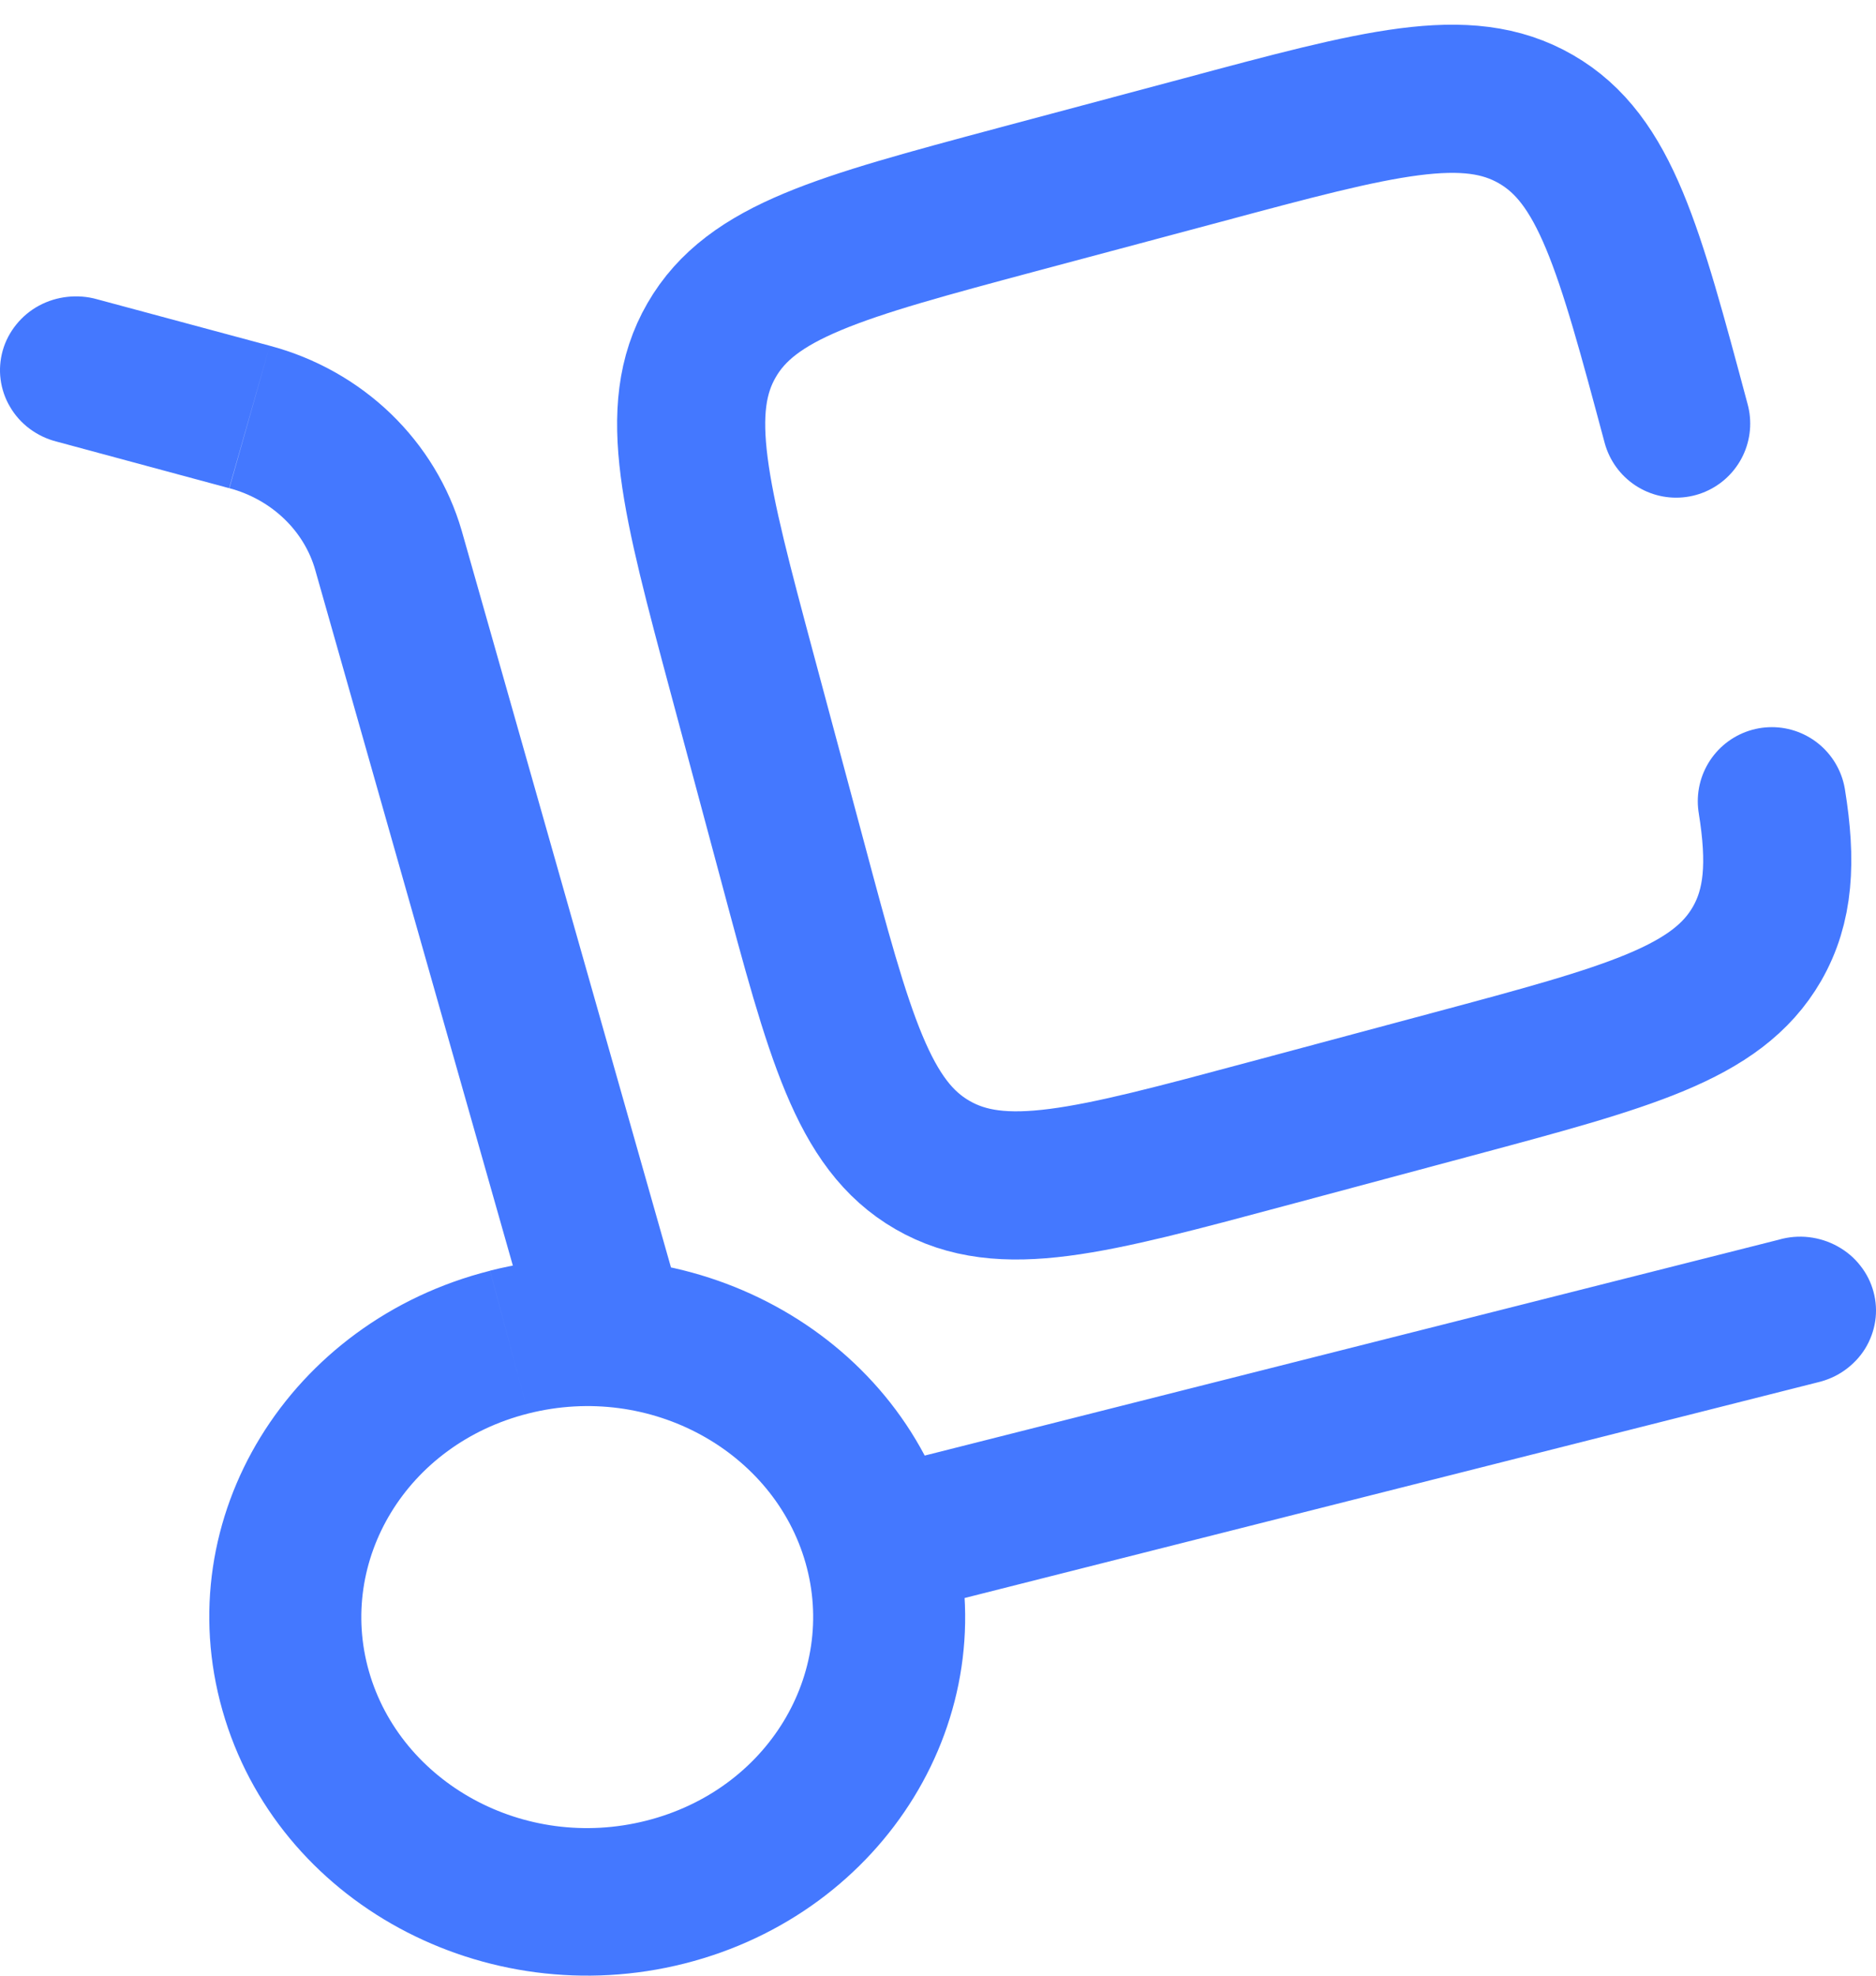
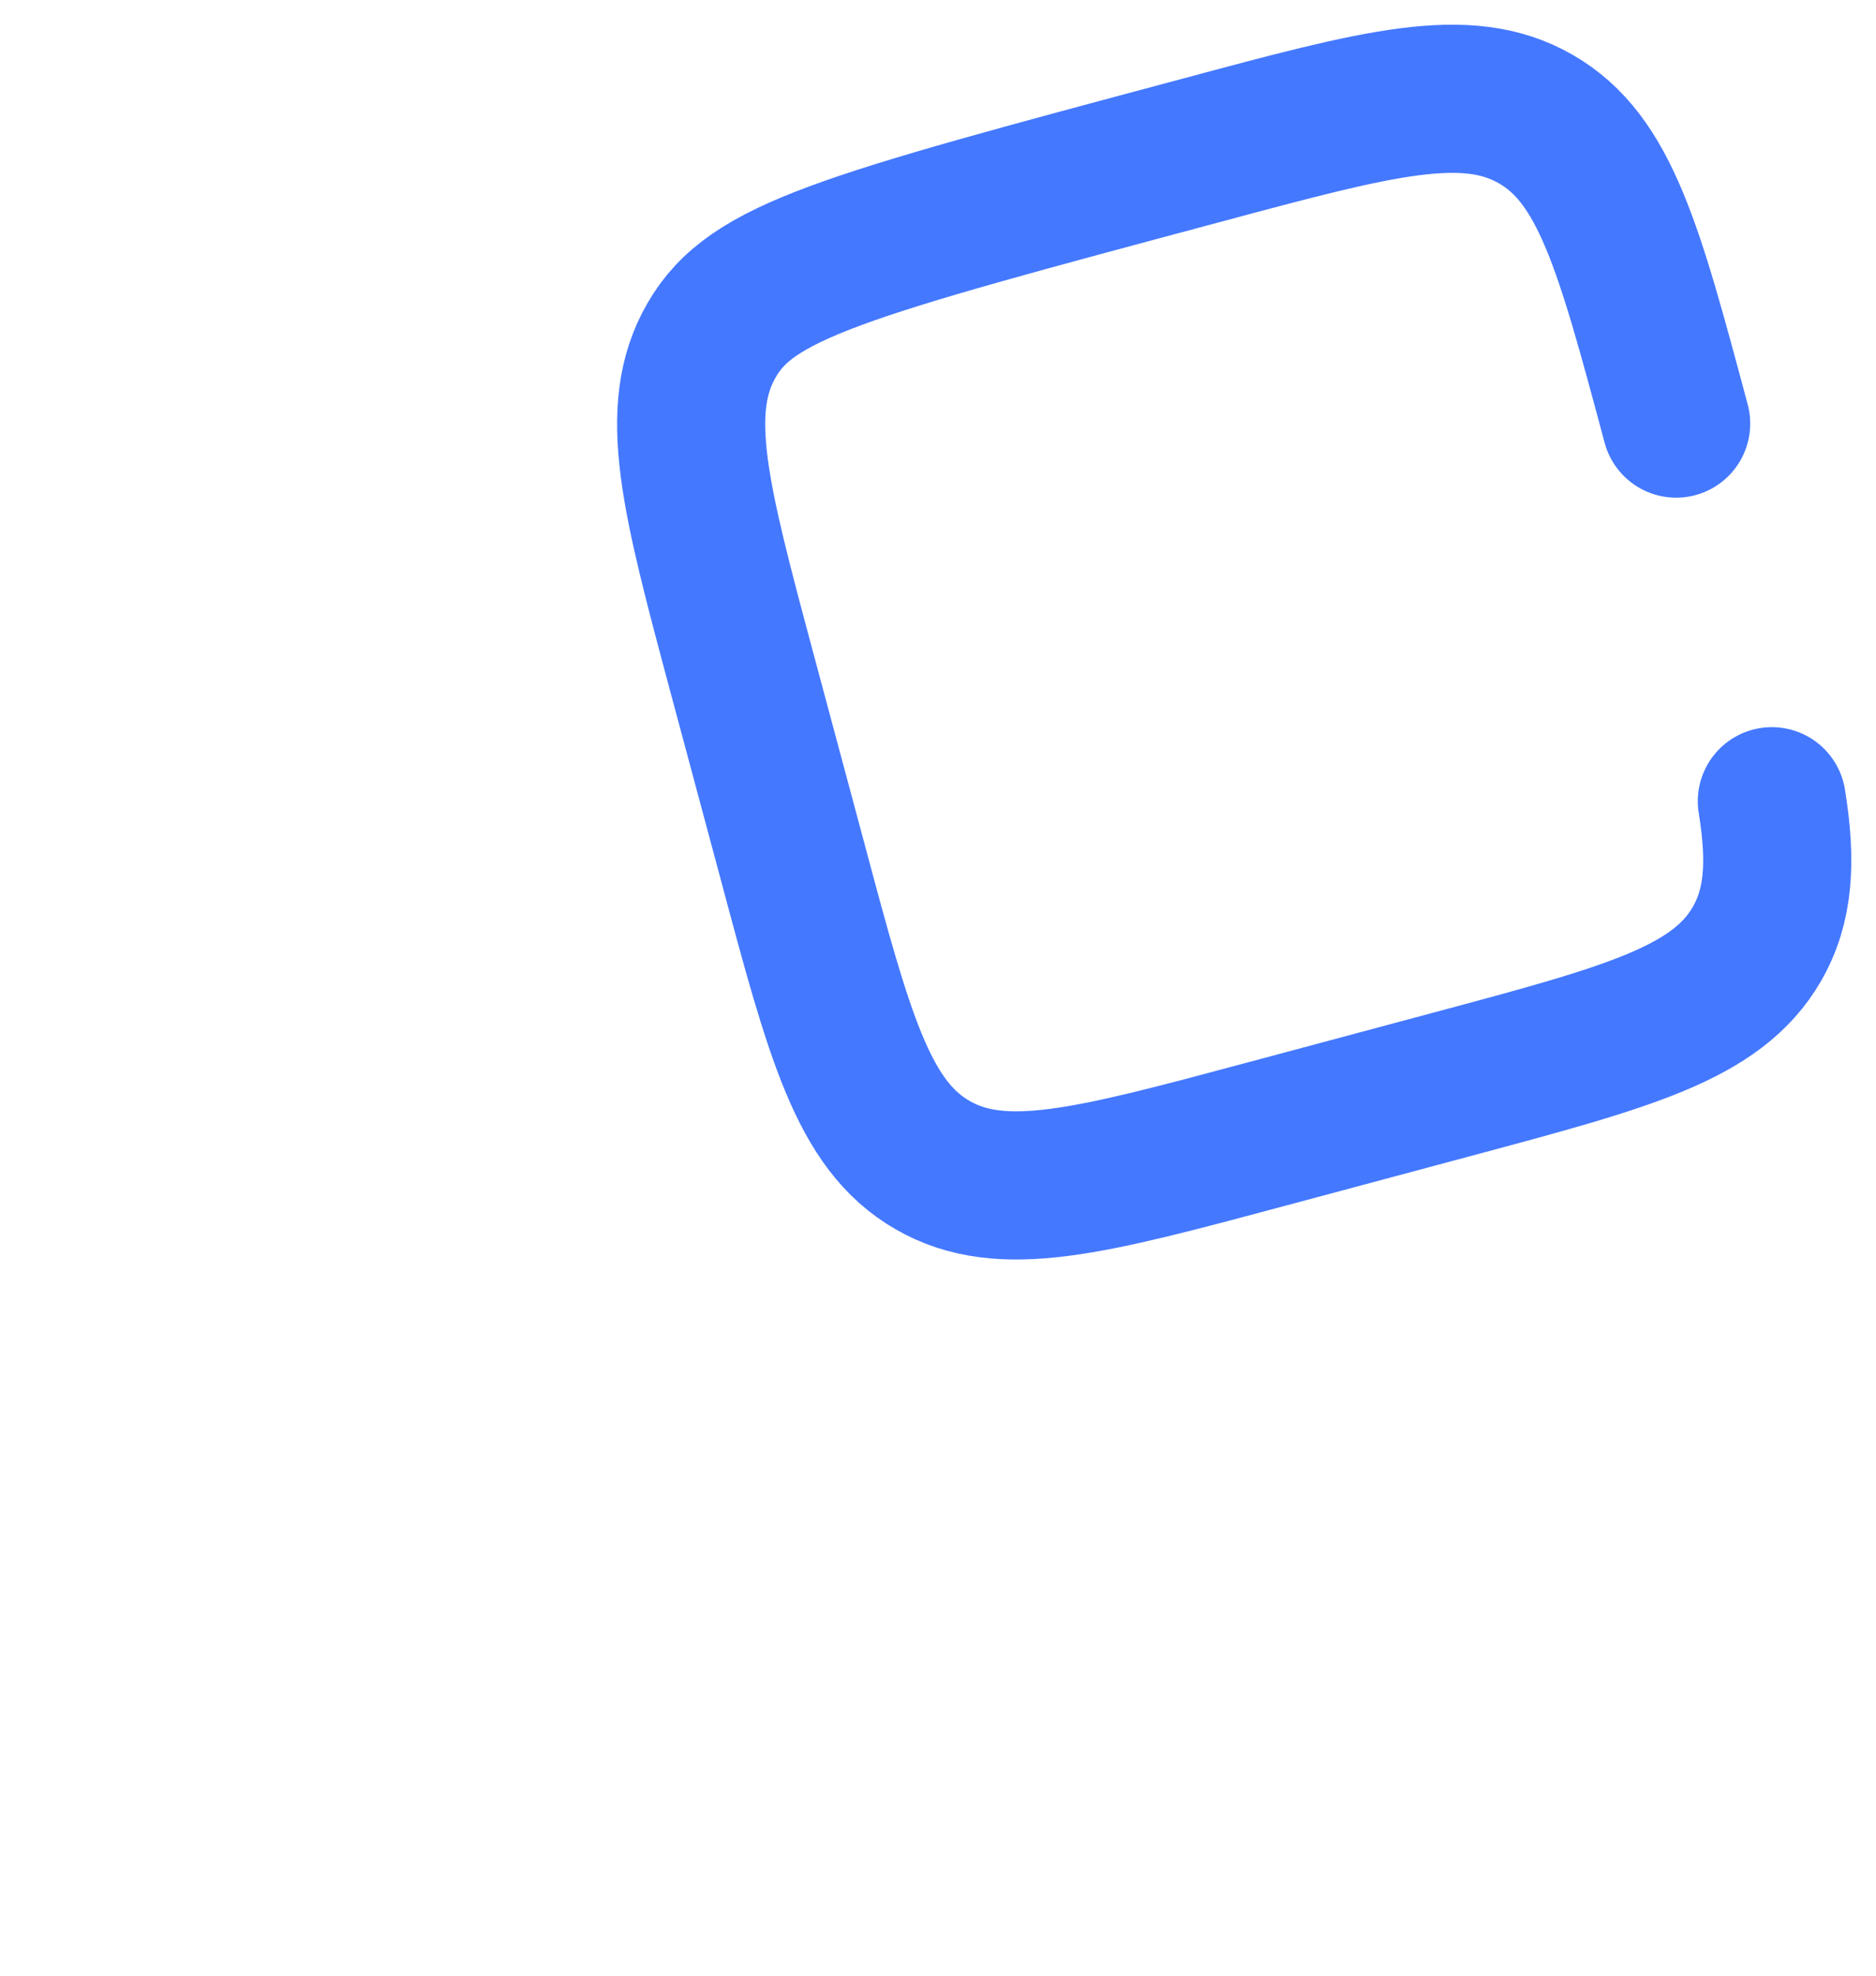
<svg xmlns="http://www.w3.org/2000/svg" width="19" height="20" viewBox="0 0 19 20" fill="none">
-   <path d="M5.4 13.536C5.427 13.631 5.473 13.72 5.535 13.797C5.597 13.874 5.674 13.939 5.762 13.988C5.85 14.036 5.947 14.067 6.047 14.079C6.147 14.091 6.249 14.084 6.346 14.058C6.444 14.032 6.535 13.987 6.615 13.927C6.694 13.866 6.761 13.791 6.811 13.706C6.86 13.62 6.892 13.526 6.905 13.429C6.917 13.331 6.91 13.232 6.883 13.138L5.4 13.536ZM0.985 3.03C0.887 3.002 0.784 2.994 0.683 3.005C0.582 3.016 0.484 3.046 0.395 3.094C0.306 3.142 0.228 3.207 0.165 3.285C0.102 3.363 0.055 3.452 0.028 3.547C0.001 3.643 -0.007 3.742 0.006 3.841C0.019 3.939 0.051 4.034 0.102 4.119C0.152 4.205 0.22 4.281 0.301 4.341C0.382 4.401 0.474 4.445 0.572 4.47L0.985 3.03ZM18.404 13.995C18.504 13.972 18.599 13.931 18.682 13.872C18.765 13.813 18.836 13.739 18.889 13.654C18.942 13.568 18.977 13.473 18.992 13.374C19.007 13.275 19.001 13.175 18.975 13.078C18.949 12.981 18.904 12.891 18.841 12.812C18.779 12.732 18.7 12.666 18.611 12.617C18.521 12.567 18.423 12.536 18.321 12.524C18.219 12.512 18.115 12.521 18.017 12.549L18.404 13.995ZM8.159 15.823C8.477 16.939 7.78 18.119 6.545 18.431L6.932 19.877C8.959 19.366 10.198 17.383 9.642 15.424L8.159 15.823ZM6.545 18.431C5.303 18.745 4.056 18.043 3.736 16.917L2.253 17.315C2.807 19.264 4.913 20.387 6.932 19.877L6.545 18.431ZM3.736 16.917C3.418 15.8 4.115 14.621 5.35 14.309L4.963 12.864C2.936 13.375 1.696 15.357 2.253 17.315L3.736 16.917ZM5.35 14.309C6.593 13.995 7.839 14.697 8.159 15.823L9.642 15.424C9.088 13.476 6.982 12.352 4.963 12.863L5.35 14.309ZM6.883 13.138L4.676 5.372L3.193 5.771L5.4 13.536L6.883 13.138ZM2.732 3.5L0.985 3.03L0.572 4.47L2.321 4.942L2.732 3.5ZM4.676 5.372C4.546 4.924 4.298 4.516 3.958 4.188C3.617 3.86 3.195 3.623 2.732 3.5L2.323 4.942C2.759 5.059 3.083 5.381 3.193 5.771L4.676 5.372ZM9.096 16.347L18.404 13.995L18.018 12.549L8.708 14.901L9.096 16.347Z" fill="#4478FF" />
-   <path d="M16.976 4.288C16.498 2.504 16.259 1.612 15.557 1.207C14.854 0.8 13.962 1.04 12.178 1.519L10.287 2.024C8.503 2.502 7.612 2.742 7.207 3.444C6.801 4.146 7.039 5.038 7.517 6.821L8.025 8.713C8.502 10.496 8.741 11.388 9.443 11.793C10.146 12.2 11.038 11.96 12.821 11.482L14.713 10.975C16.496 10.497 17.388 10.258 17.794 9.556C18.016 9.17 18.045 8.728 17.945 8.111" stroke="#4478FF" stroke-width="1.5" stroke-linecap="round" />
+   <path d="M16.976 4.288C16.498 2.504 16.259 1.612 15.557 1.207C14.854 0.8 13.962 1.04 12.178 1.519C8.503 2.502 7.612 2.742 7.207 3.444C6.801 4.146 7.039 5.038 7.517 6.821L8.025 8.713C8.502 10.496 8.741 11.388 9.443 11.793C10.146 12.2 11.038 11.96 12.821 11.482L14.713 10.975C16.496 10.497 17.388 10.258 17.794 9.556C18.016 9.17 18.045 8.728 17.945 8.111" stroke="#4478FF" stroke-width="1.5" stroke-linecap="round" />
</svg>